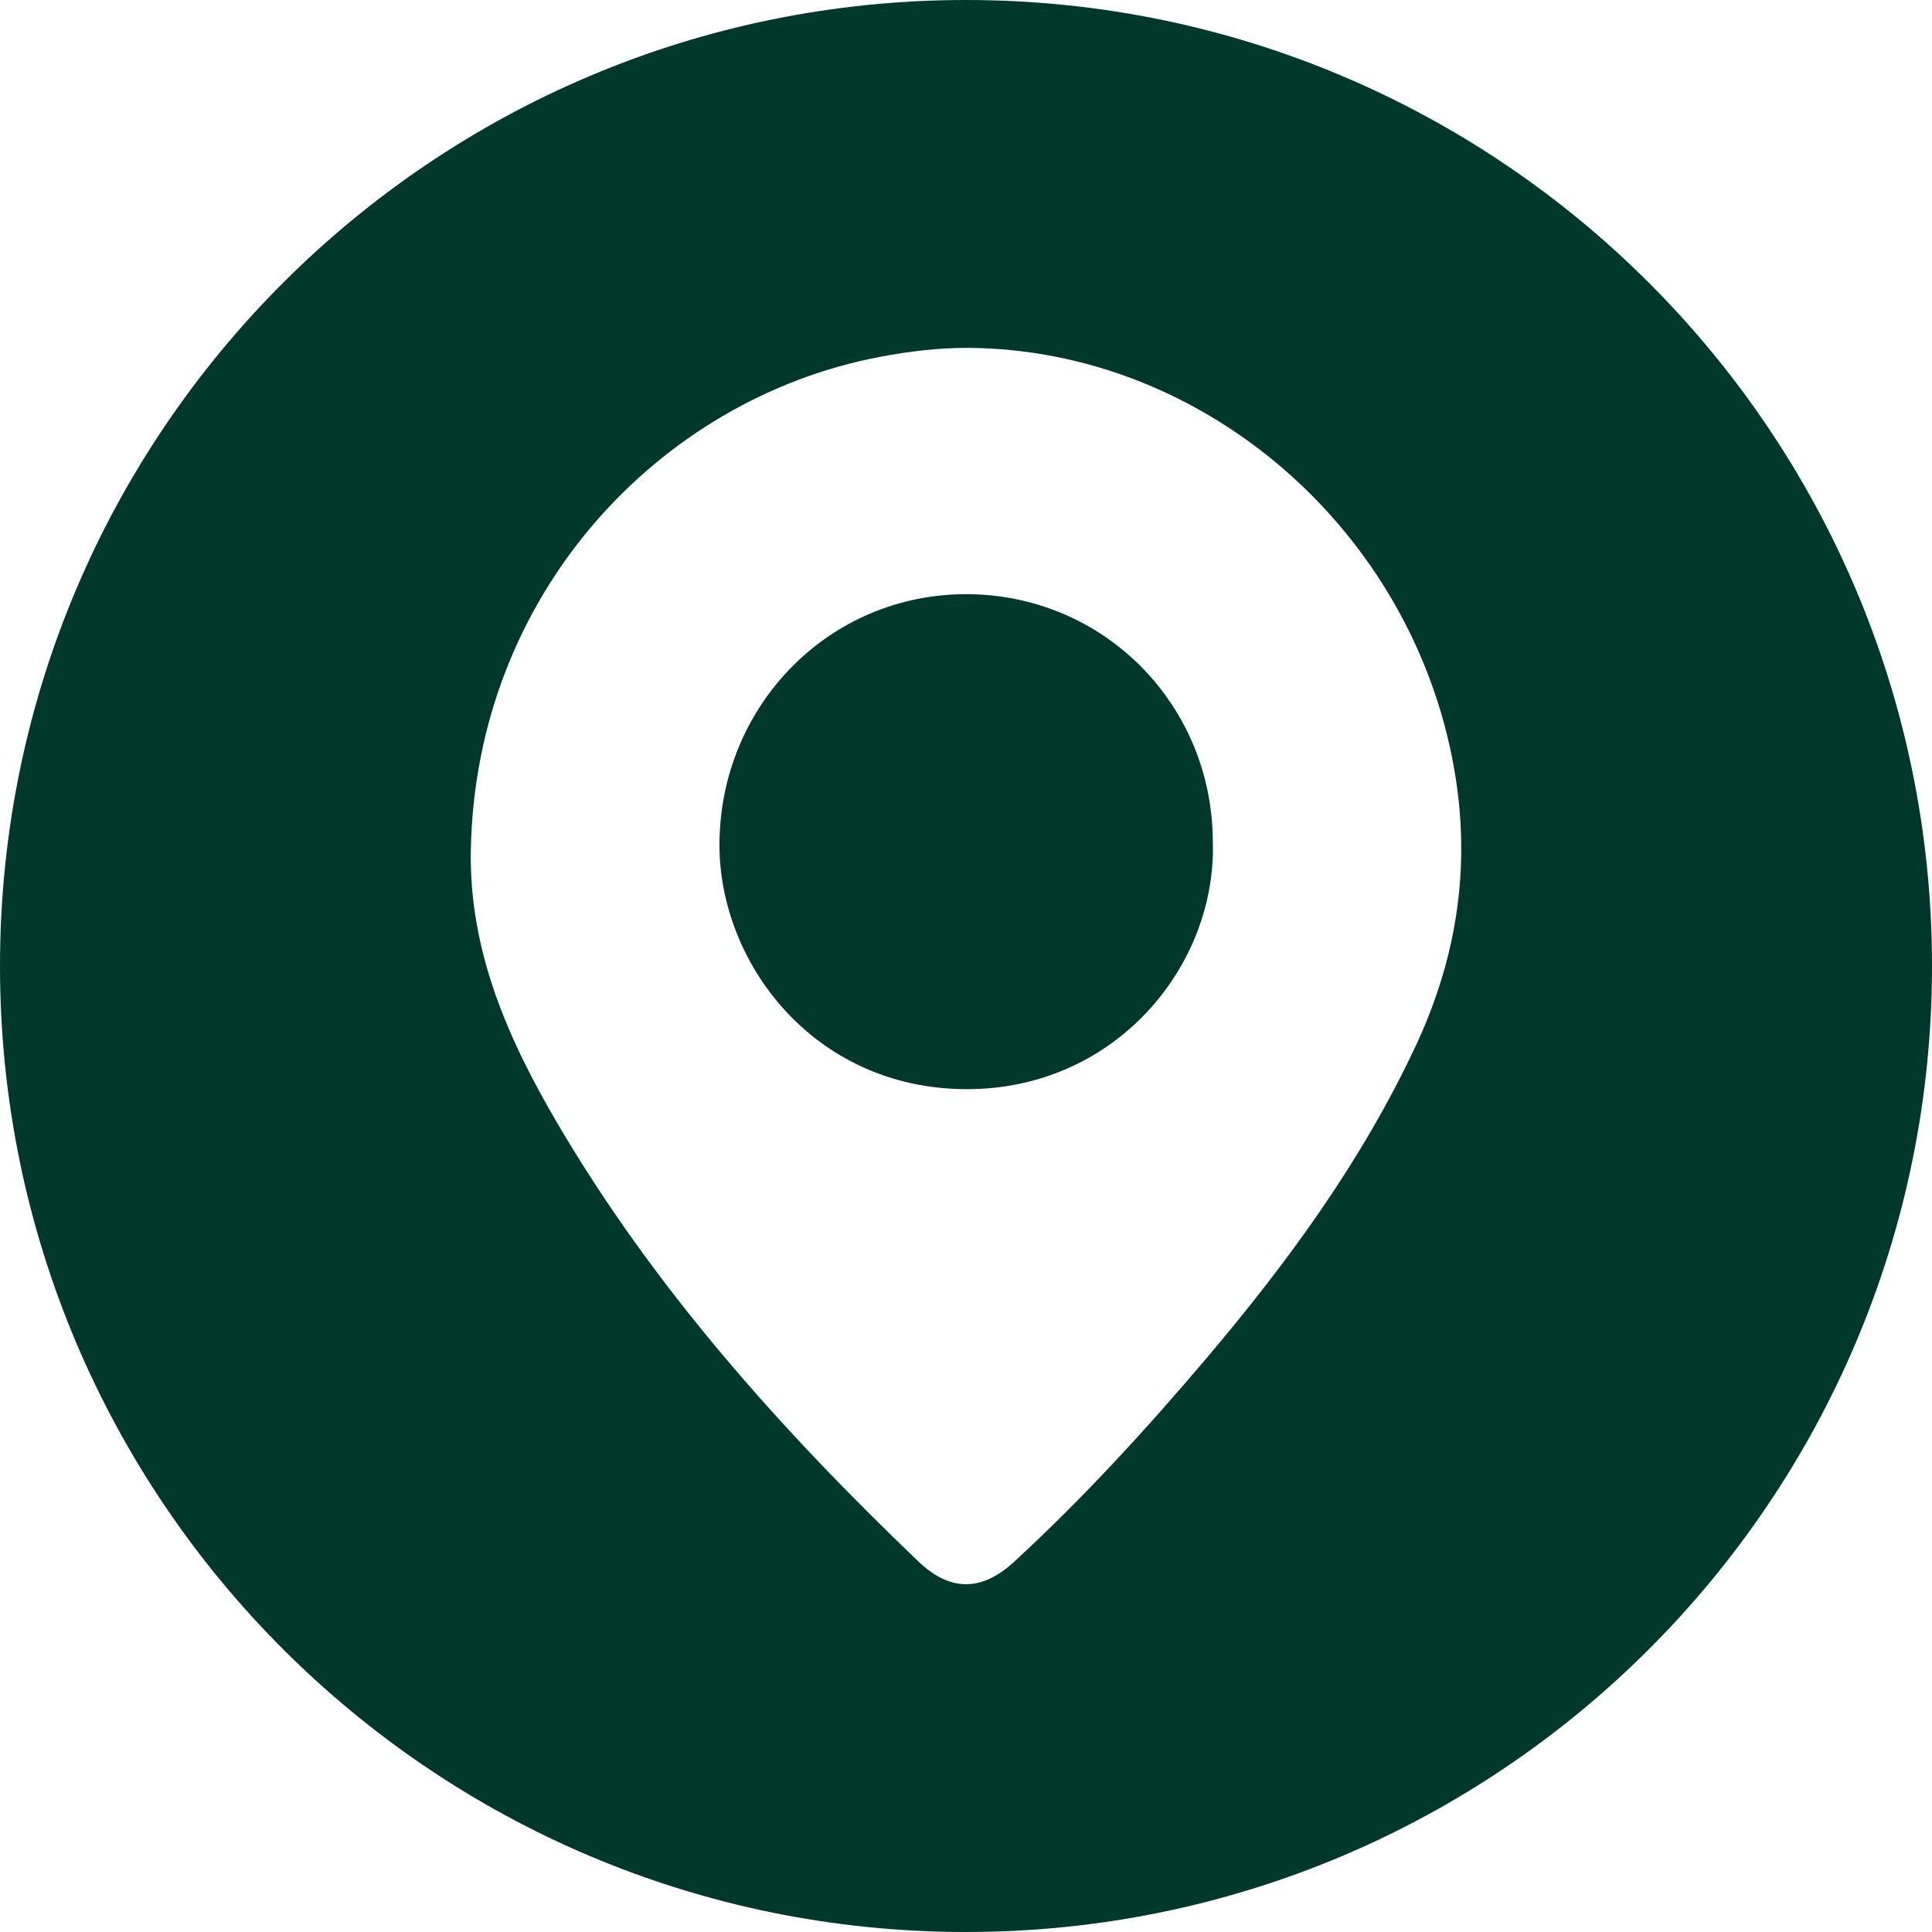
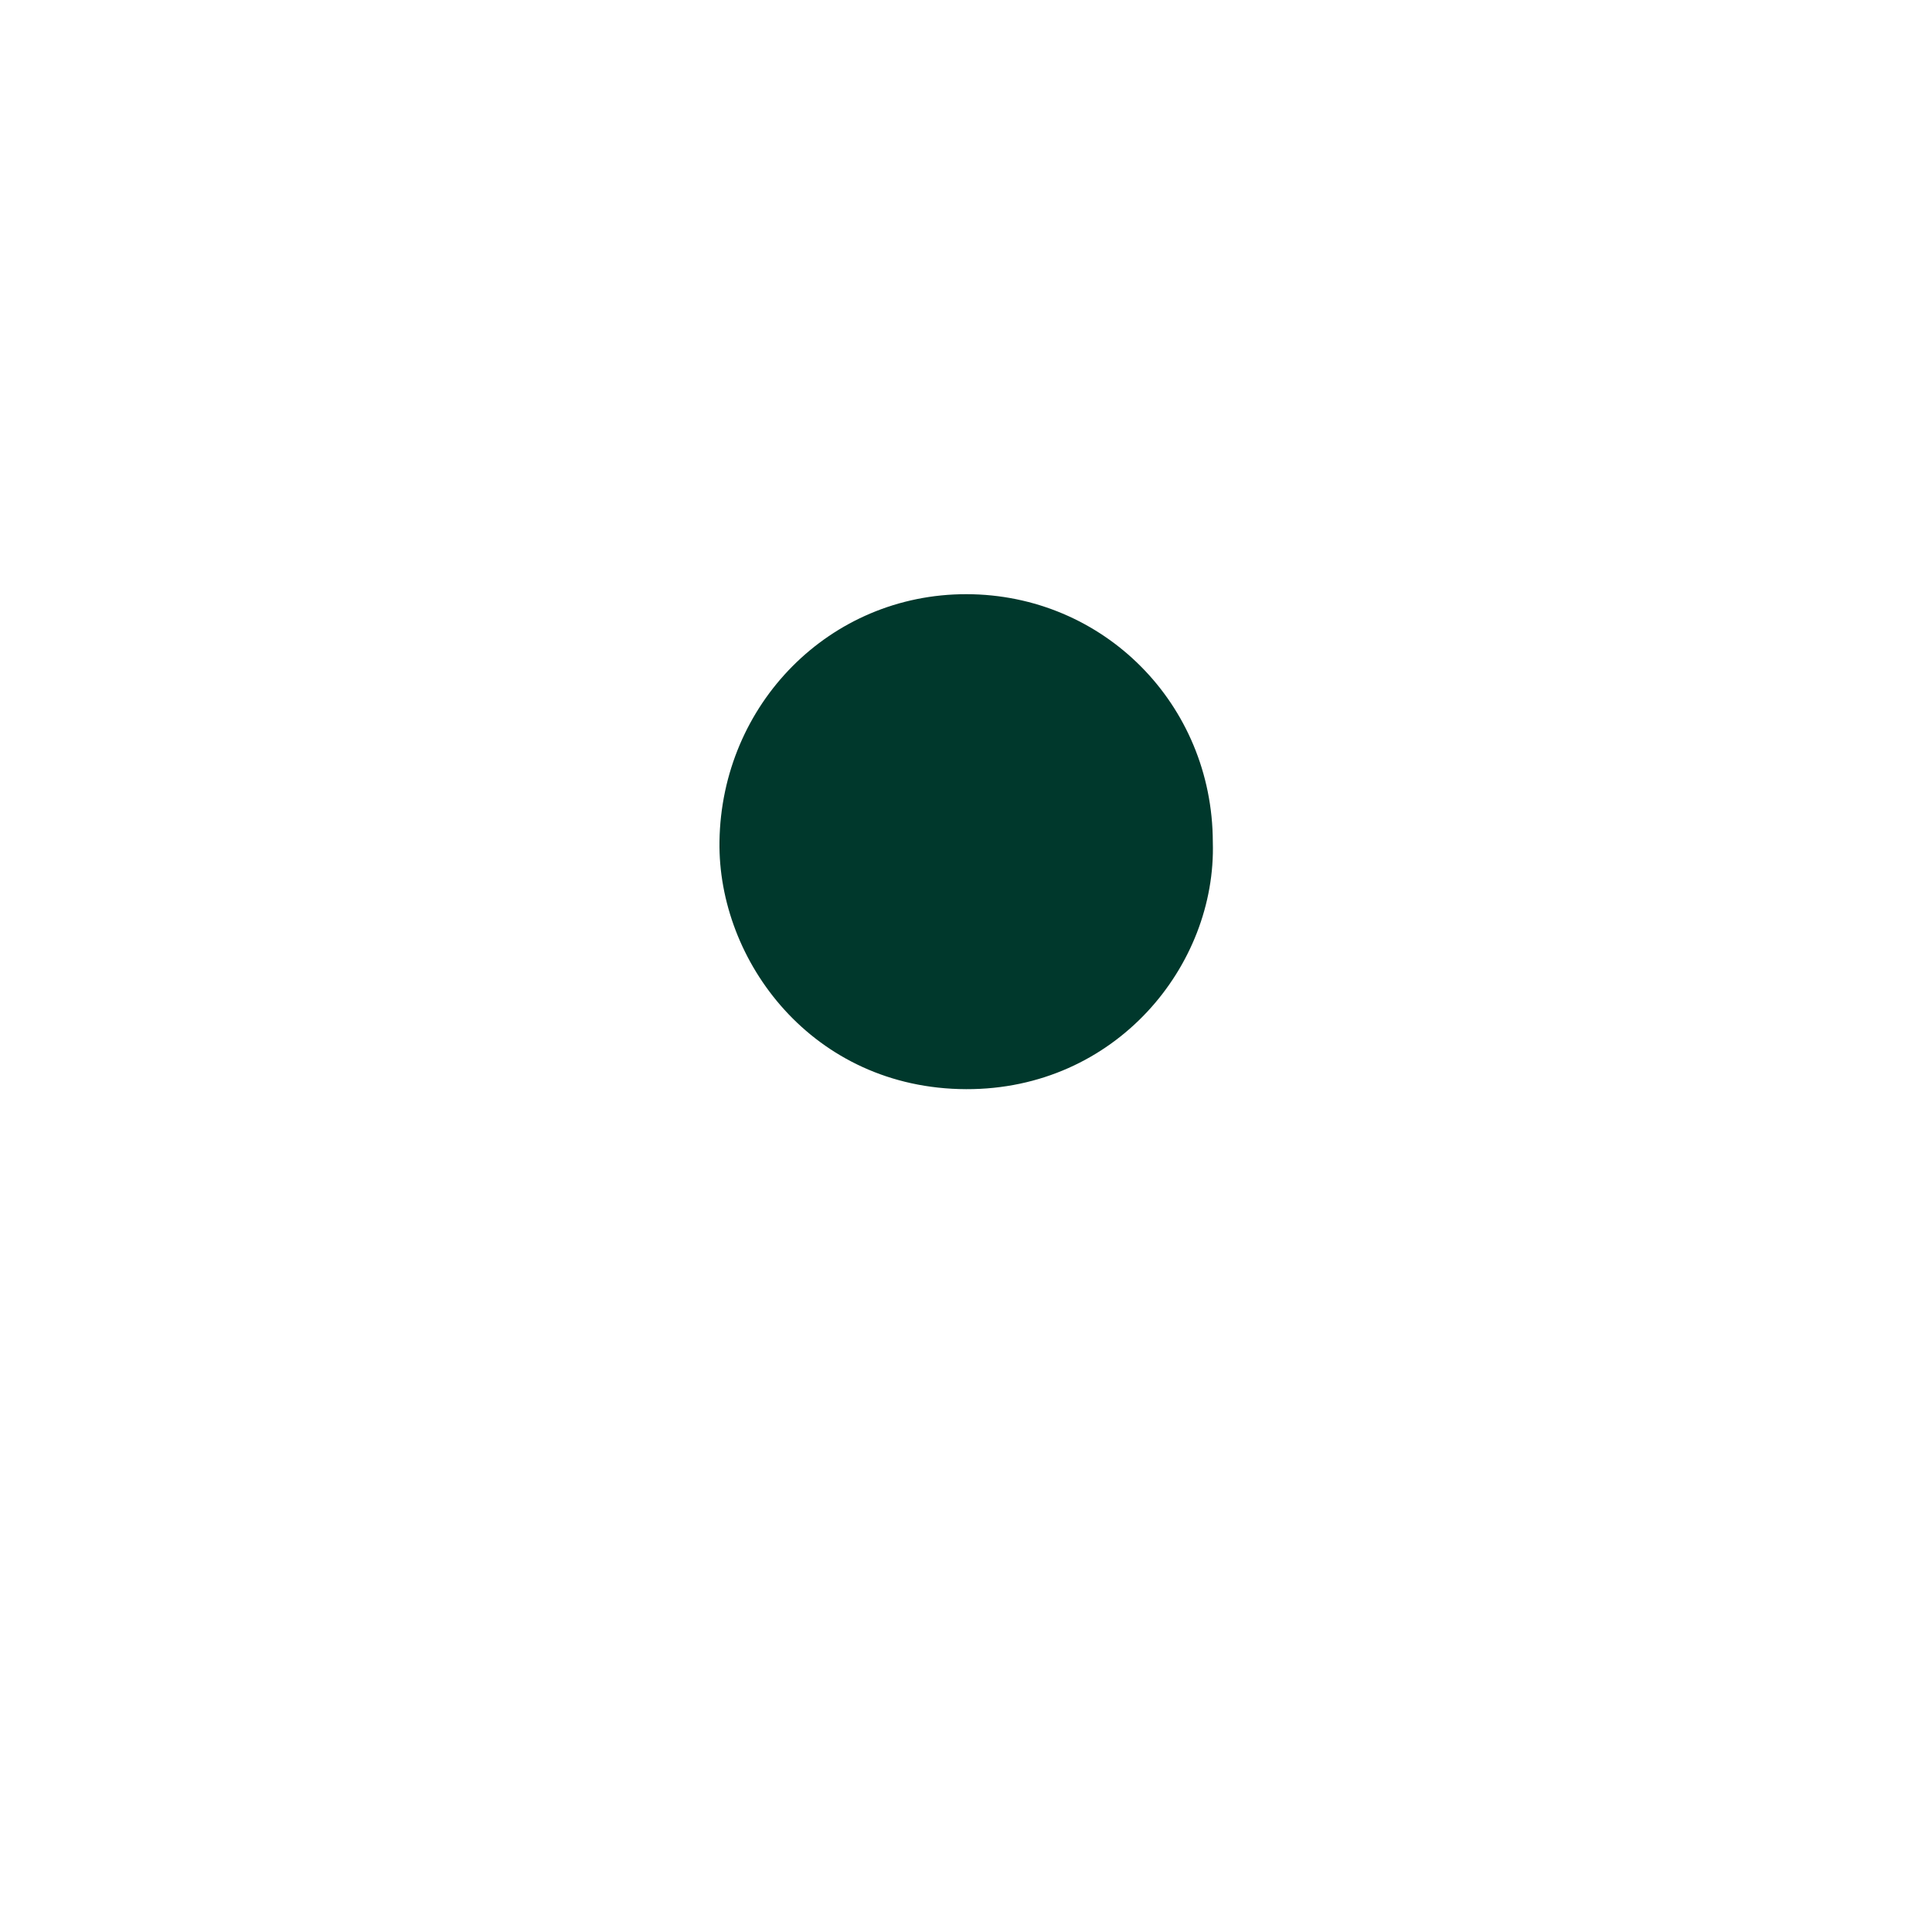
<svg xmlns="http://www.w3.org/2000/svg" id="Layer_1" data-name="Layer 1" viewBox="0 0 200 200">
  <defs>
    <style>      .cls-1 {        fill: #00382c;      }    </style>
  </defs>
  <path class="cls-1" d="M100.05,61.51c-14.16-.02-25.36,11.39-25.57,25.59-.19,12.38,9.65,25.6,25.54,25.65,15.47,.04,25.92-12.79,25.53-25.59-.03-14.27-11.32-25.63-25.5-25.65Z" />
-   <path class="cls-1" d="M100,0C44.77,0,0,44.77,0,100s44.77,100,100,100,100-44.77,100-100S155.23,0,100,0Zm46.51,108.36c-5.55,11.84-13.18,22.28-21.57,32.19-6.26,7.39-12.8,14.53-19.93,21.1-3.37,3.11-6.63,3.15-9.93,0-14.27-13.66-27.37-28.3-37.41-45.42-5.1-8.69-9.12-17.83-8.93-28.21,.48-26.59,19.59-46.74,42.26-51.06,3.08-.59,6.15-.96,9.28-.95,24.38,.19,45.84,18.82,50.23,43.43,1.81,10.12,.34,19.68-4,28.93Z" />
</svg>